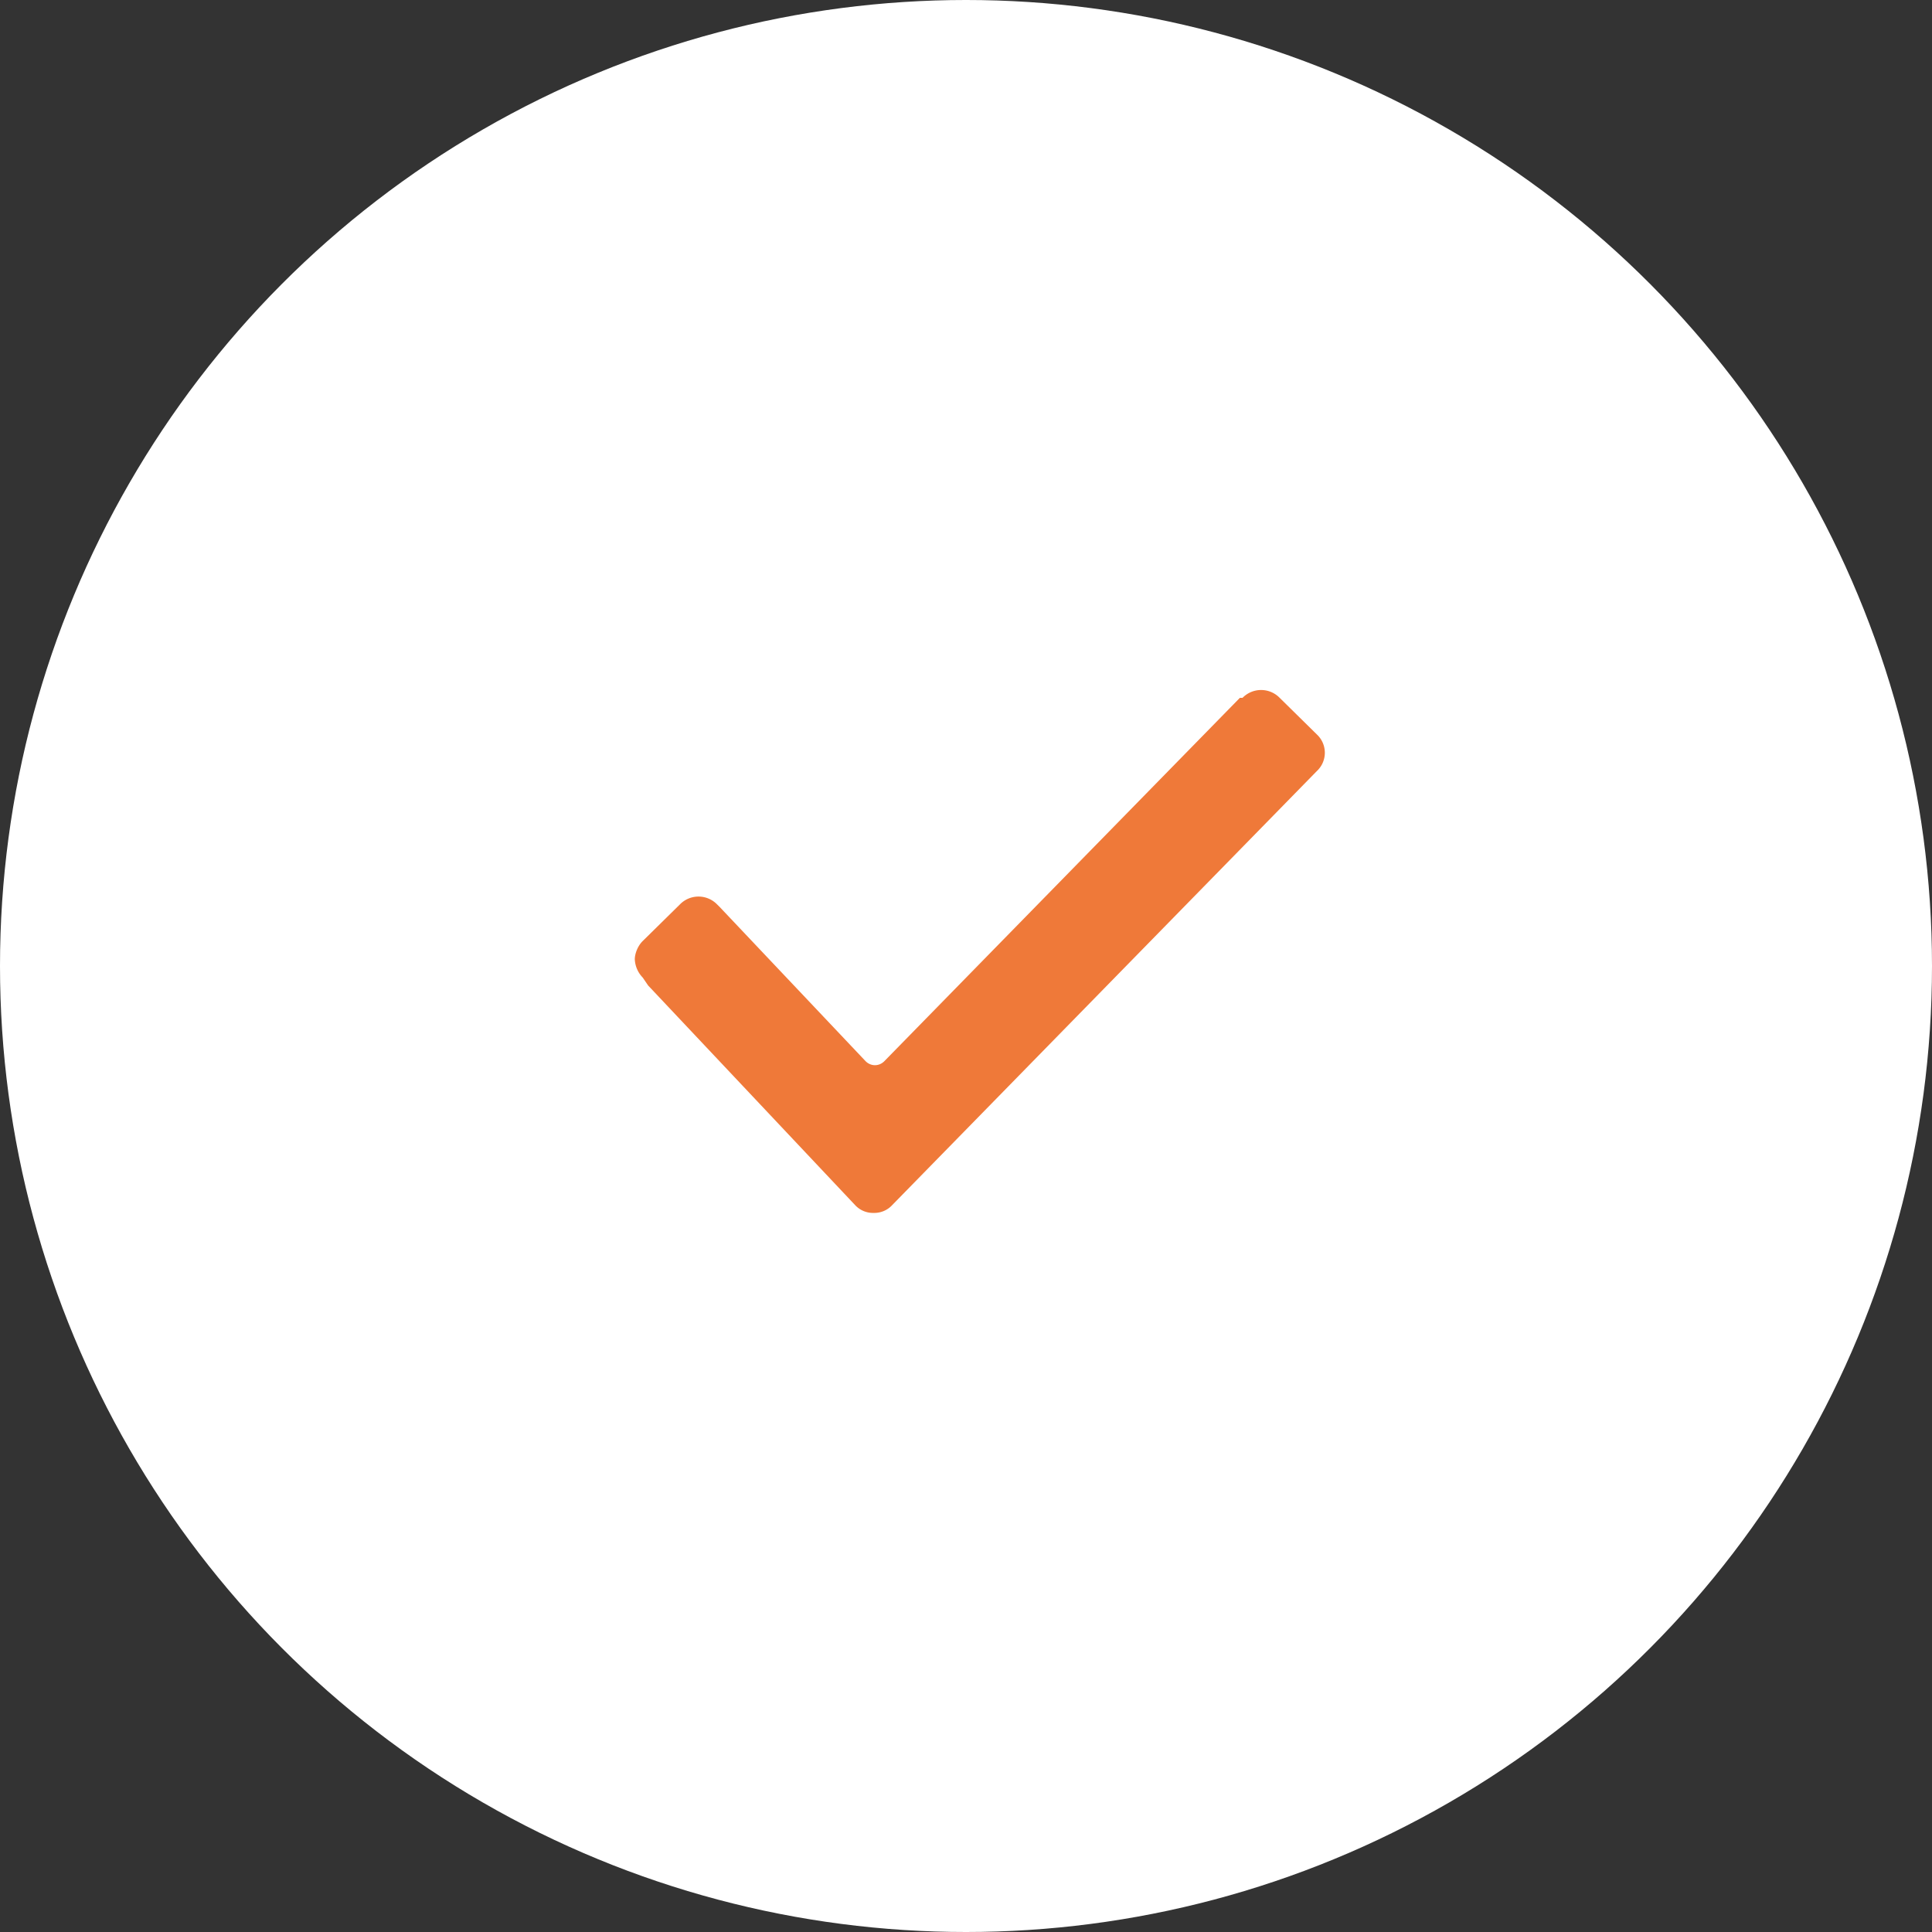
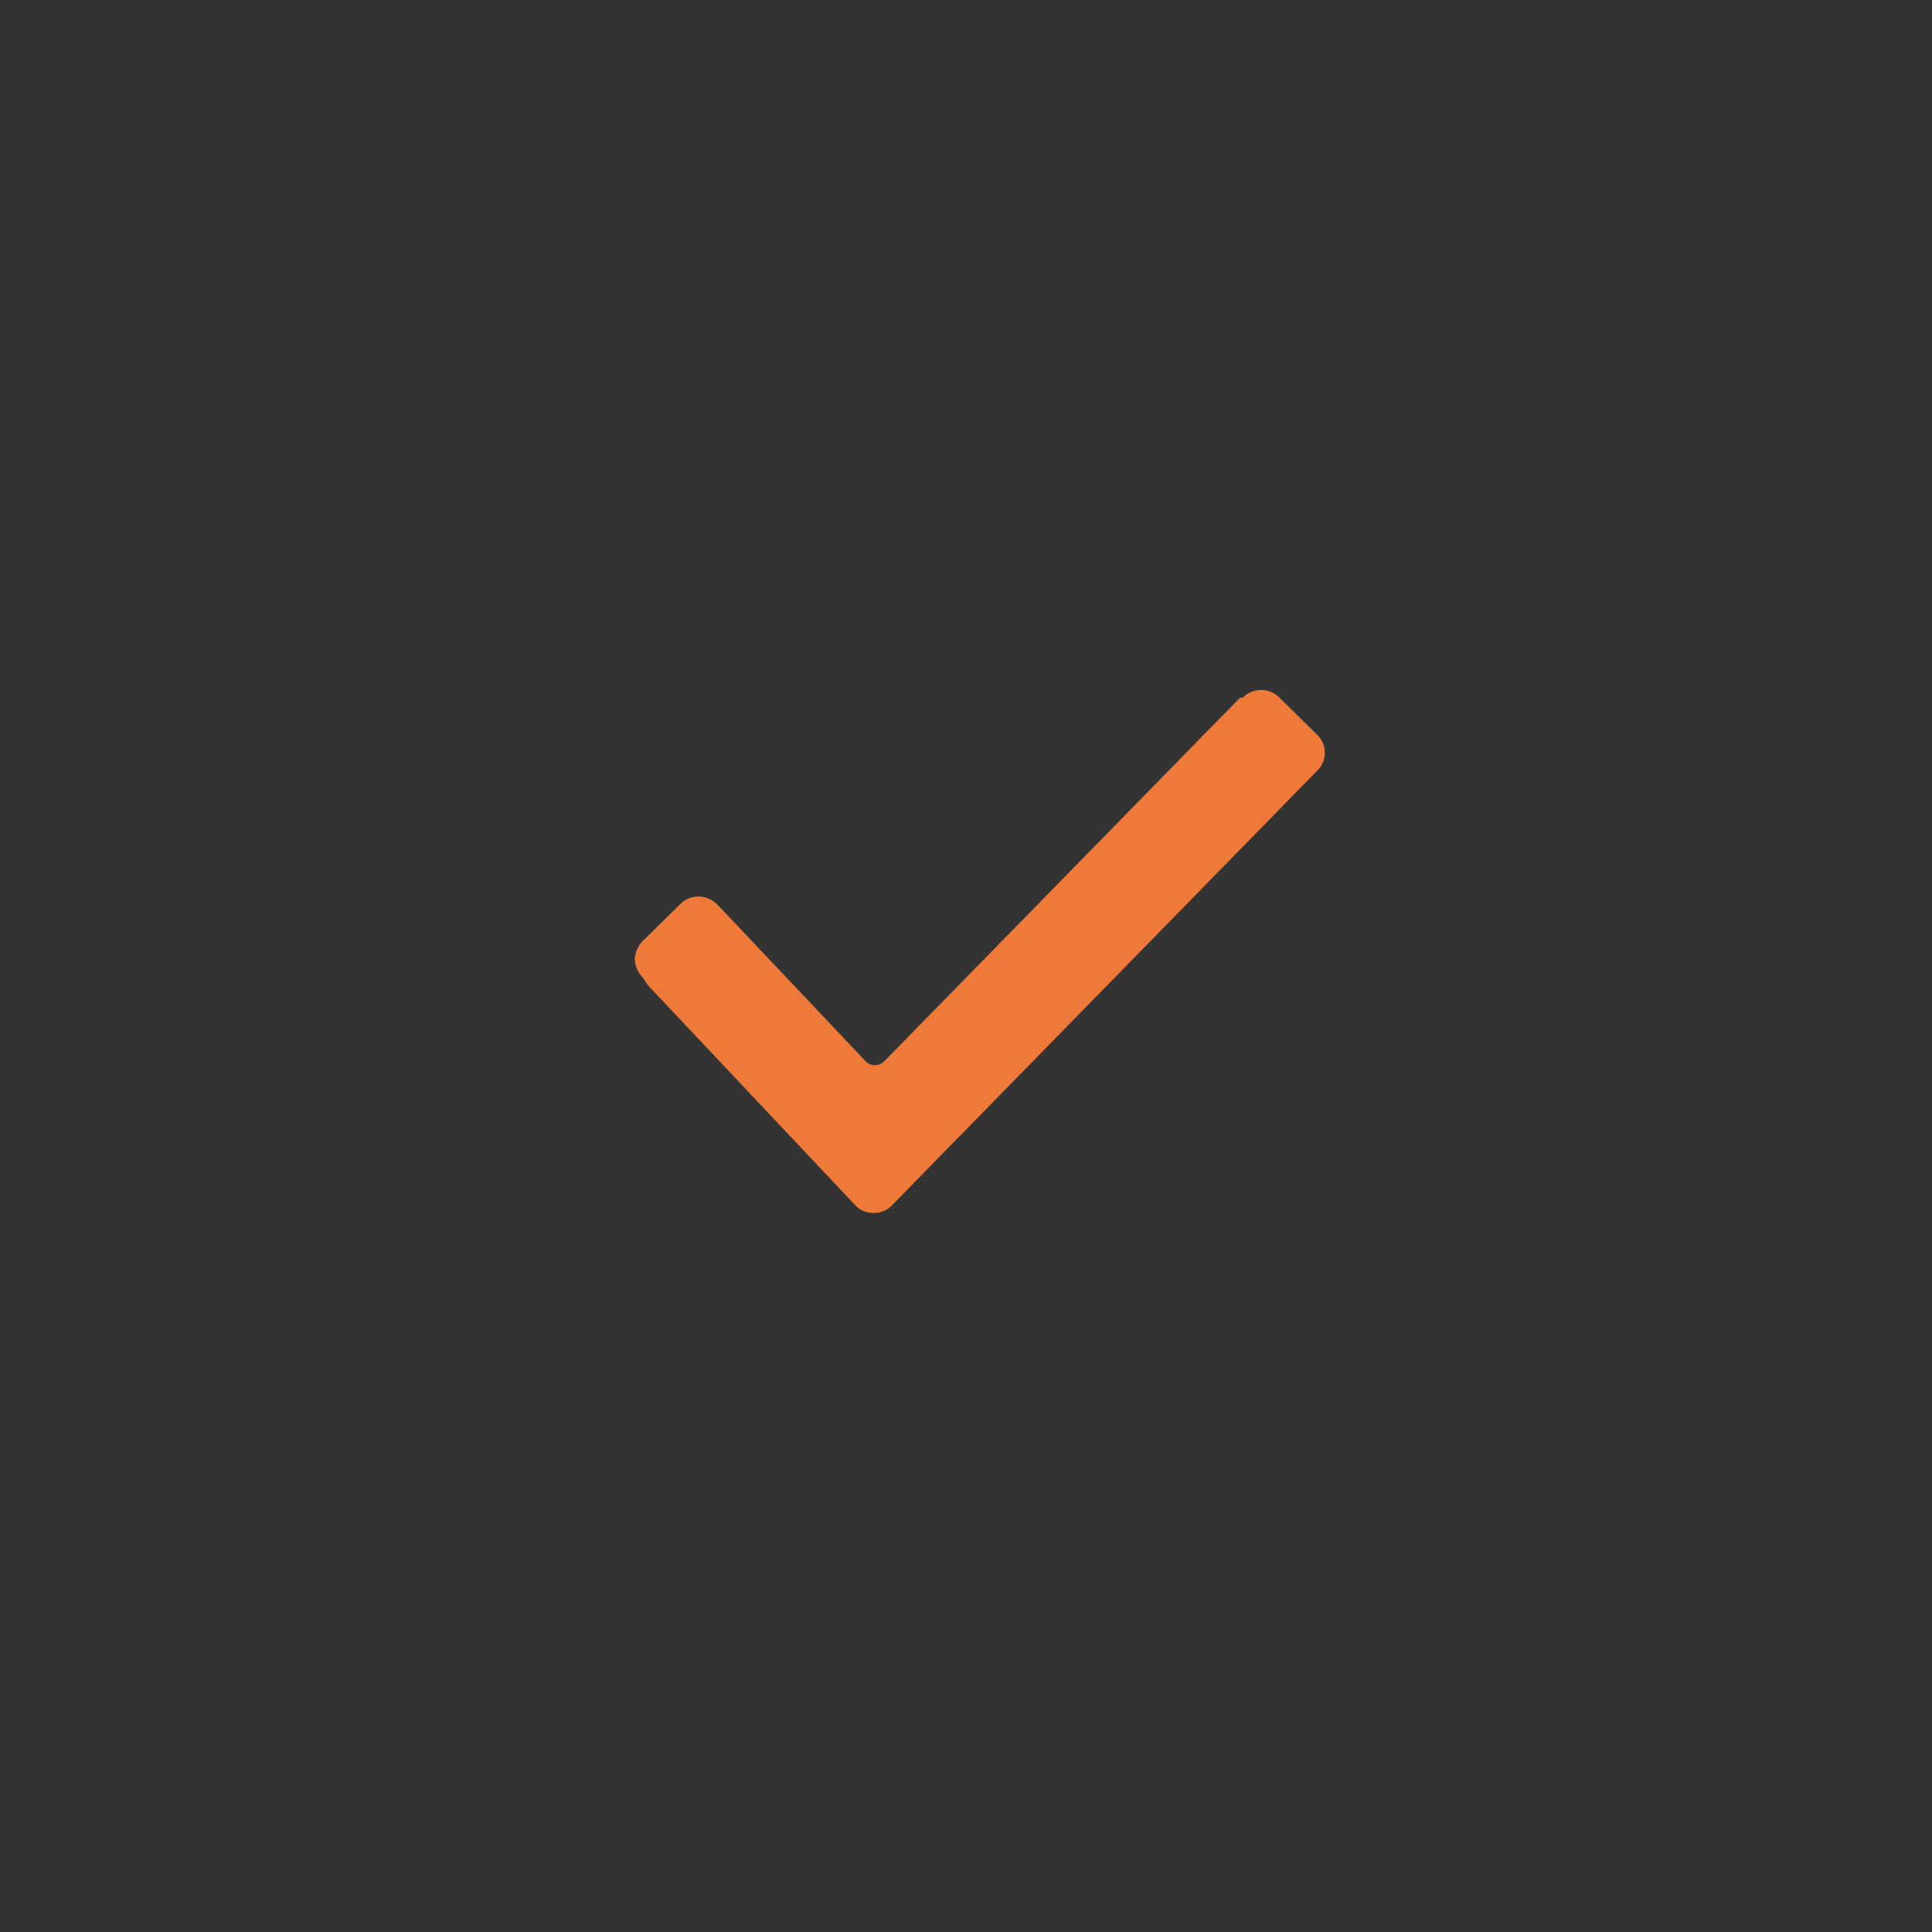
<svg xmlns="http://www.w3.org/2000/svg" width="70" height="70" viewBox="0 0 70 70">
  <rect x="0" y="0" width="70" height="70" fill="#333333" stroke="none" />
  <g fill="none" fill-rule="evenodd">
-     <circle cx="35" cy="35" r="35" fill="#FFF" />
    <path fill="#EF7939" fill-rule="nonzero" d="M23.288 35.42a1.016 1.016 0 0 1-.288-.663c0-.19.096-.474.288-.663l1.347-1.326a.94.94 0 0 1 1.346 0l.096.095 5.288 5.589c.193.189.481.189.673 0l12.885-13.168h.096a.94.94 0 0 1 1.346 0l1.347 1.326a.906.906 0 0 1 0 1.327L32.327 43.662a.88.88 0 0 1-.673.284.88.88 0 0 1-.673-.284l-7.5-7.958-.193-.284z" />
  </g>
</svg>